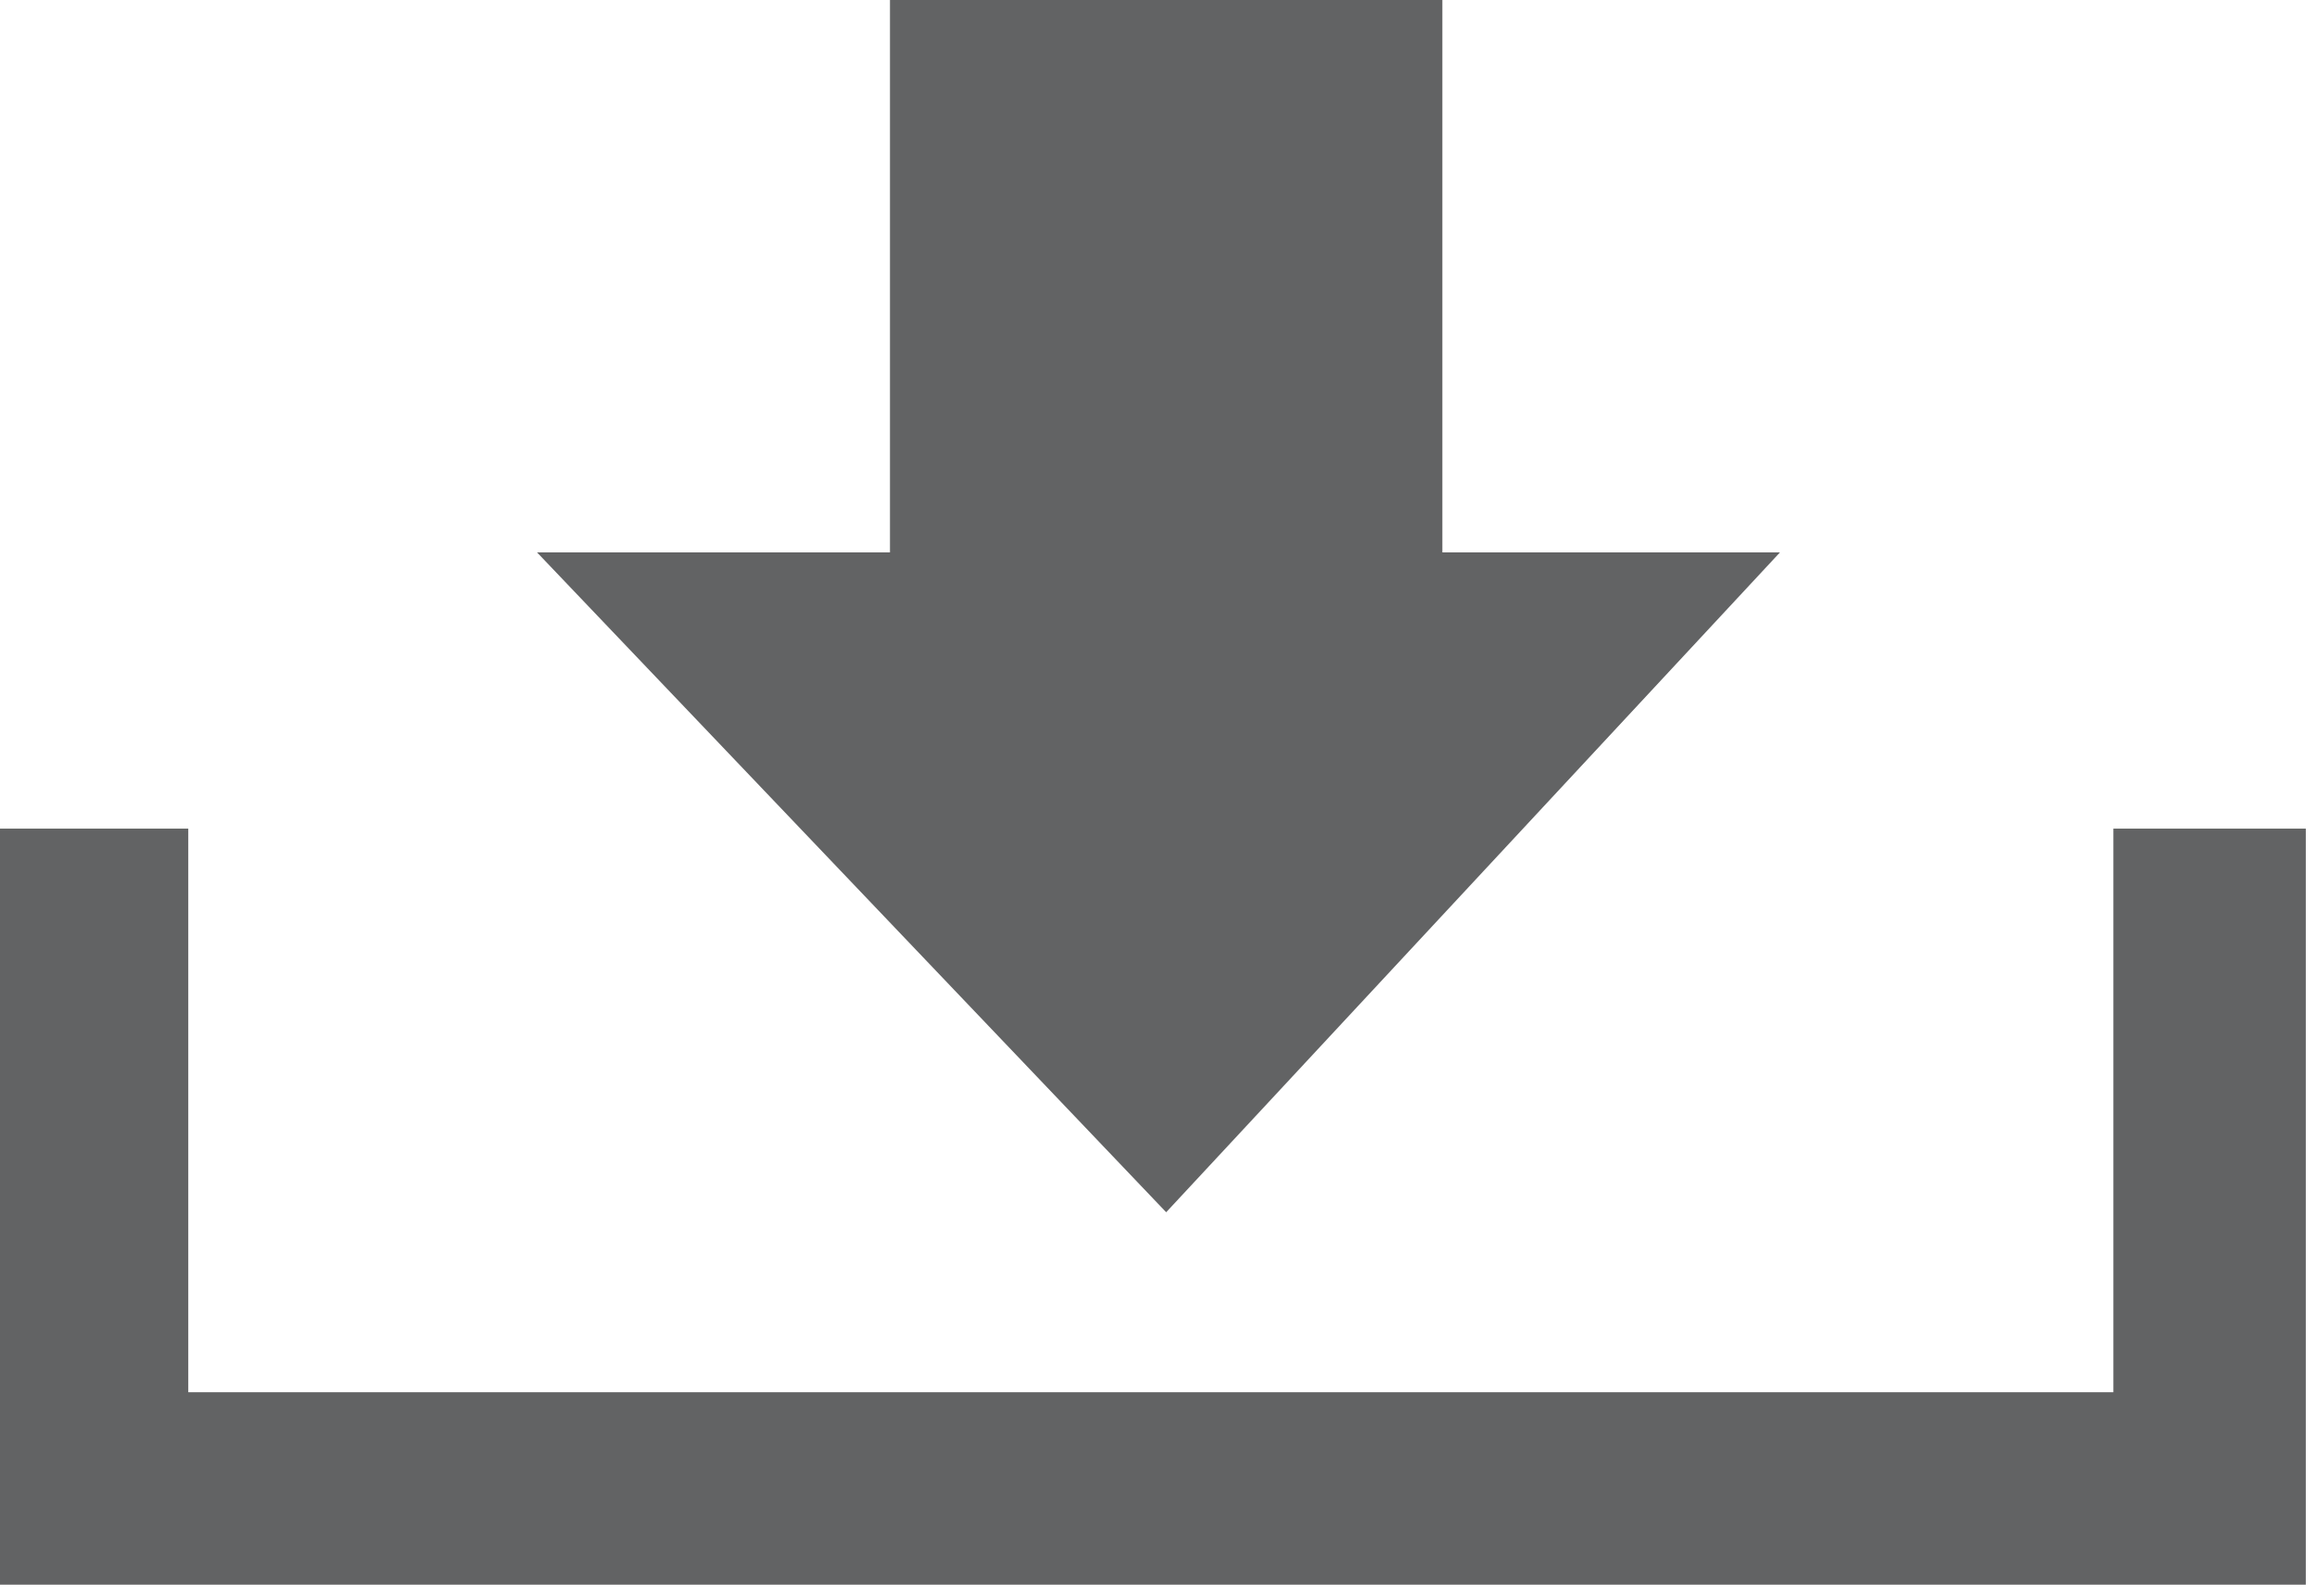
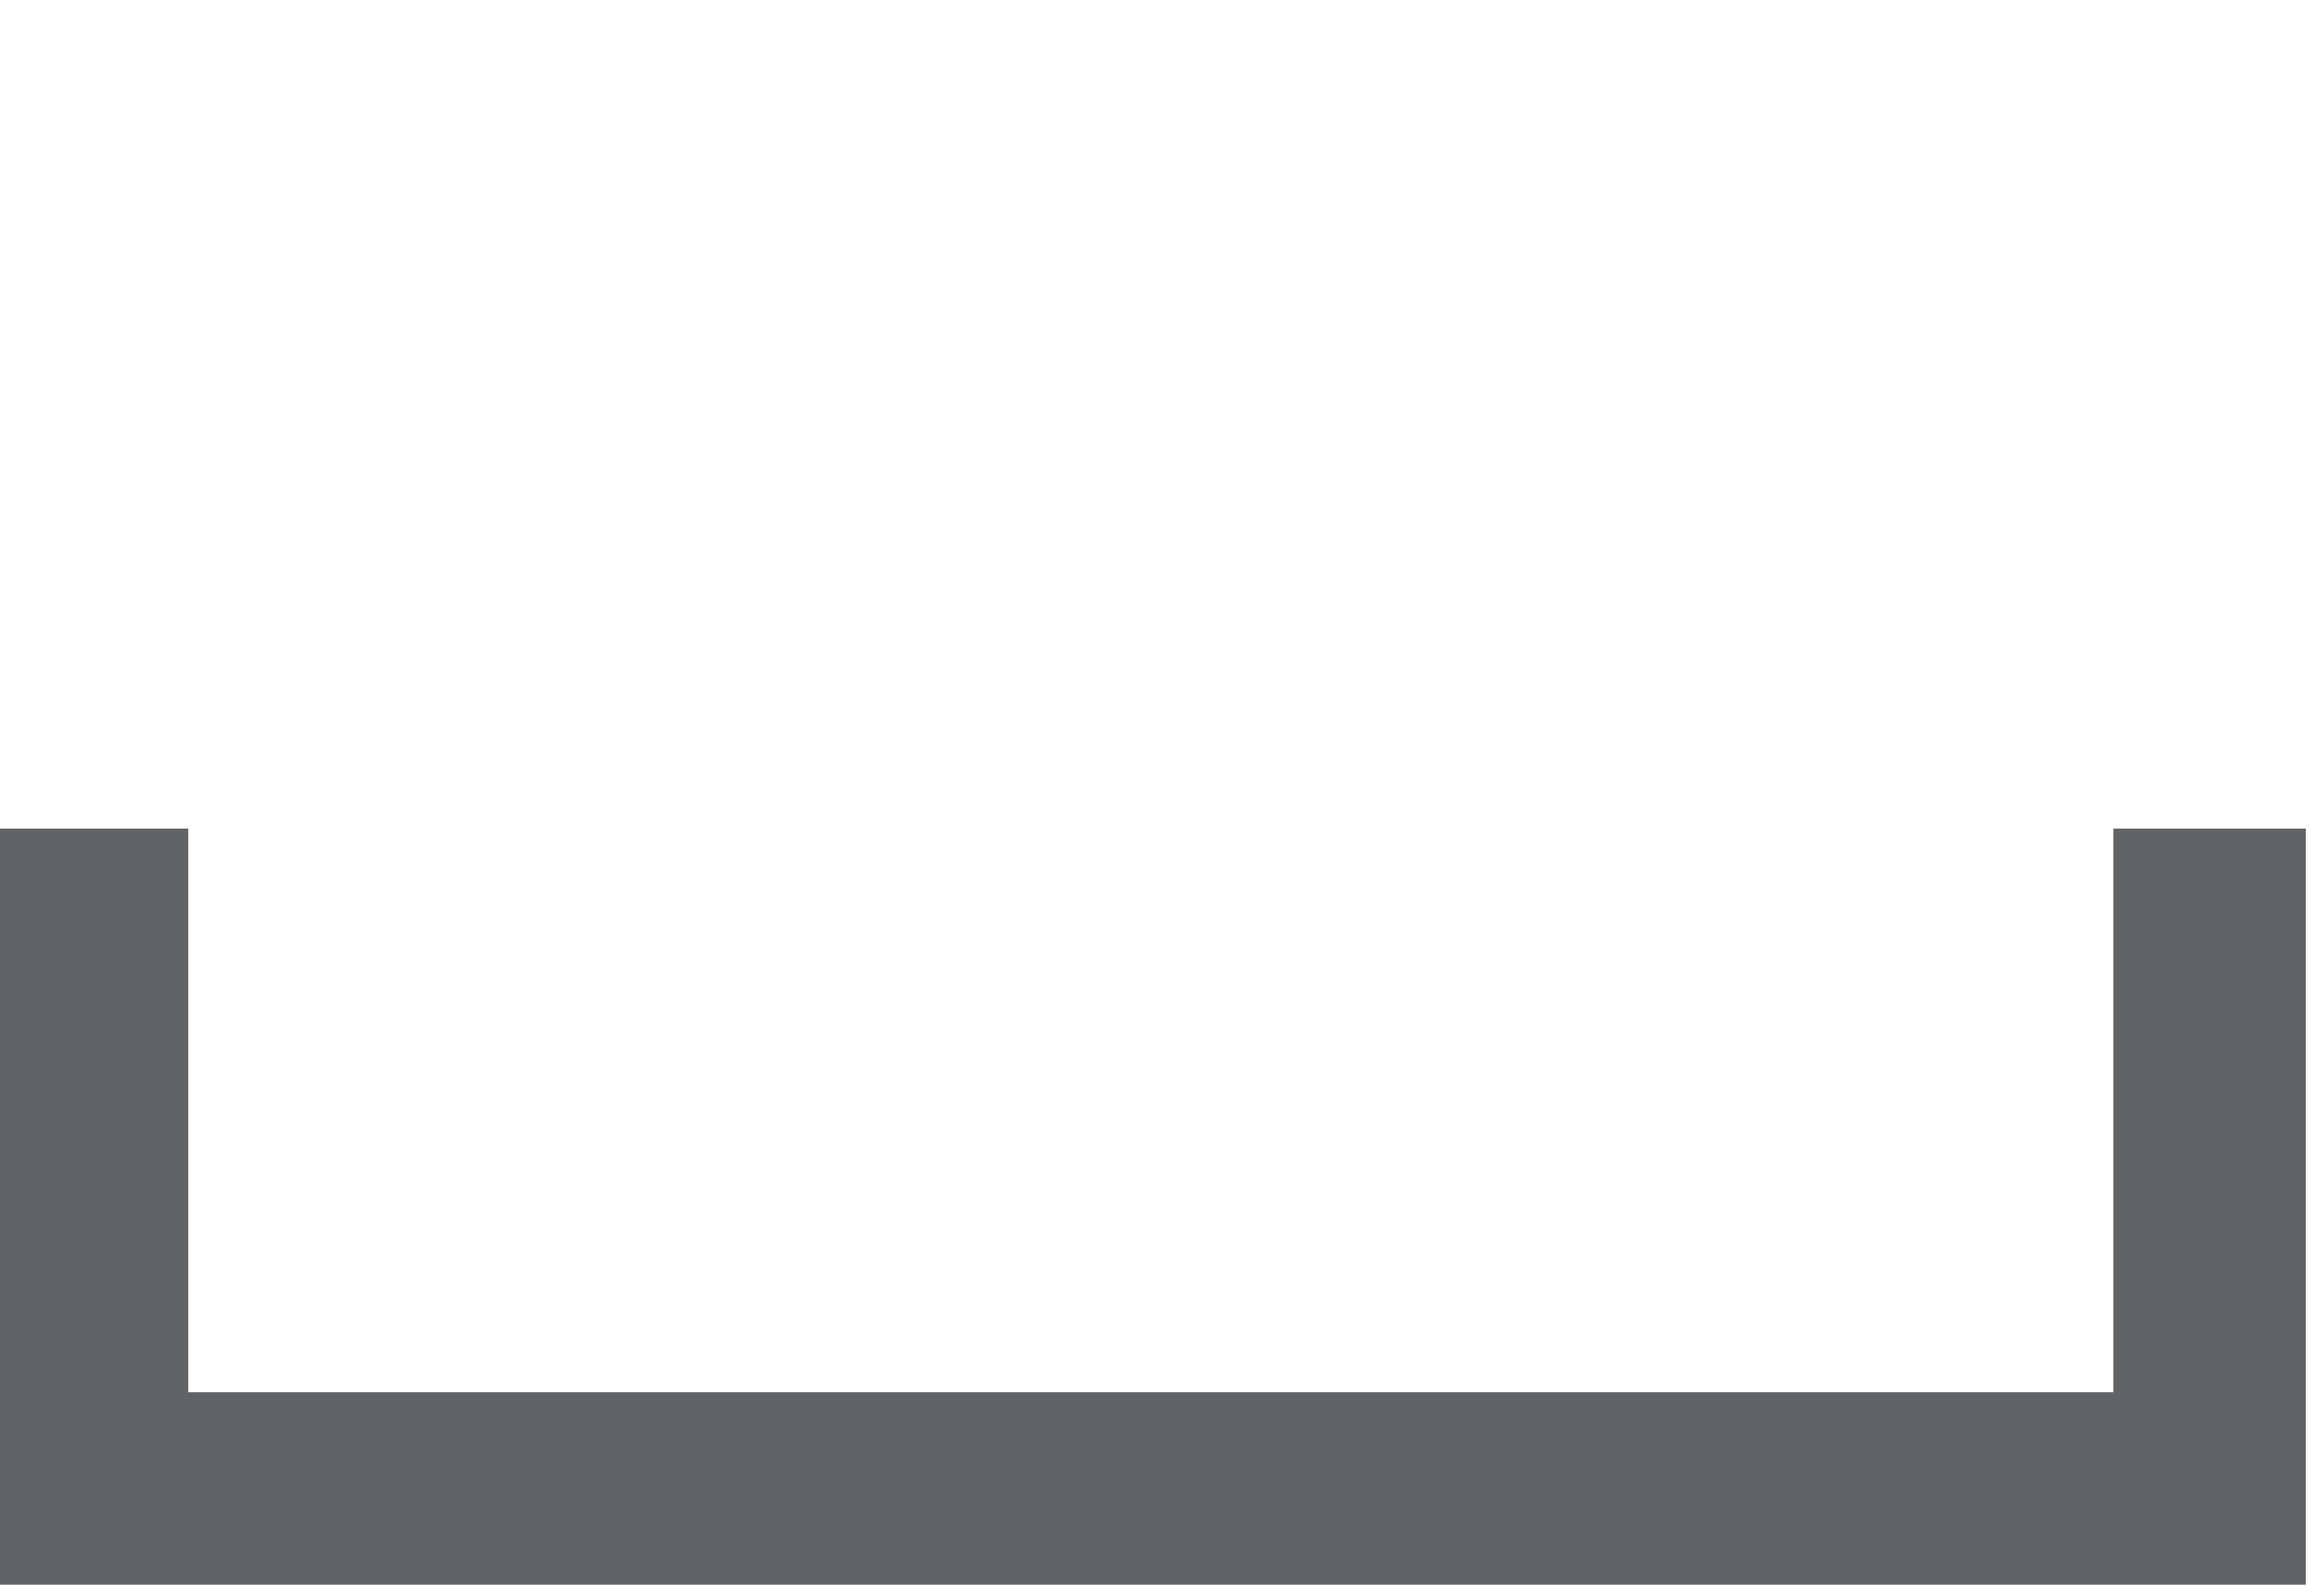
<svg xmlns="http://www.w3.org/2000/svg" version="1.1" id="Layer_1" x="0px" y="0px" viewBox="0 0 15.1 10.4" enable-background="new 0 0 15.1 10.4" xml:space="preserve">
  <g>
    <polyline fill="none" stroke="#626364" stroke-width="1.254" stroke-miterlimit="10" points="14.4,5.4 14.4,9.7 0.6,9.7 0.6,5.4     " />
-     <path fill="#626364" d="M5.8,3.6c0,0,0-3.6,0-3.6s3.6,0,3.6,0v3.6h2.2l-4,4.3L3.5,3.6H5.8z" />
  </g>
</svg>